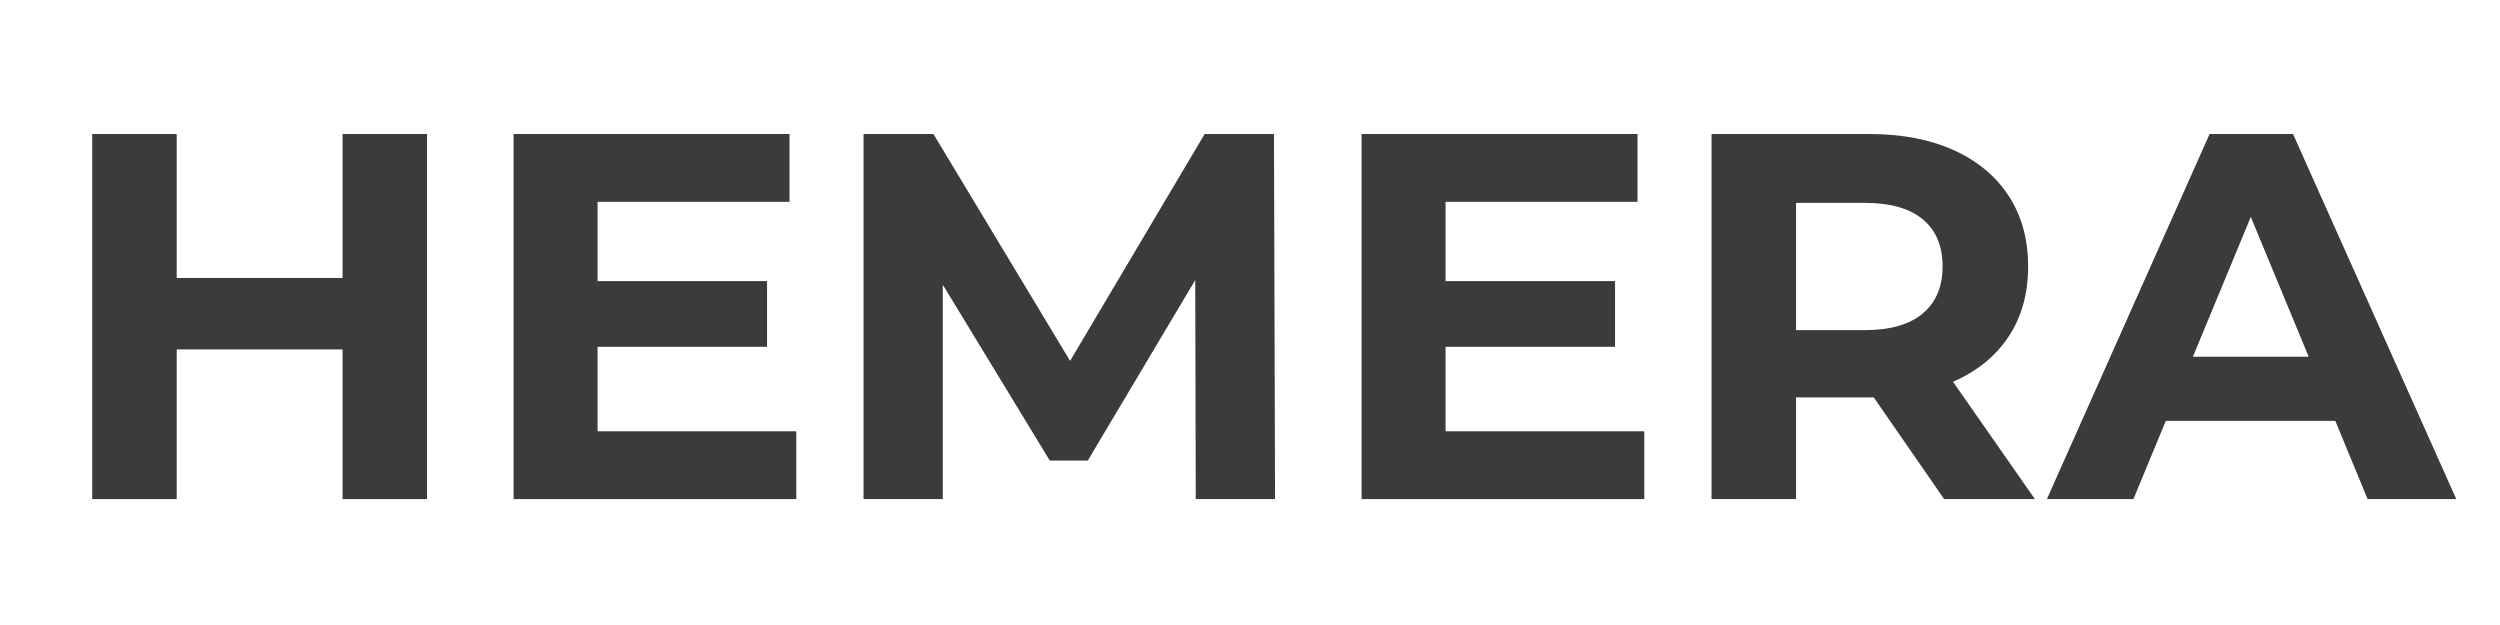
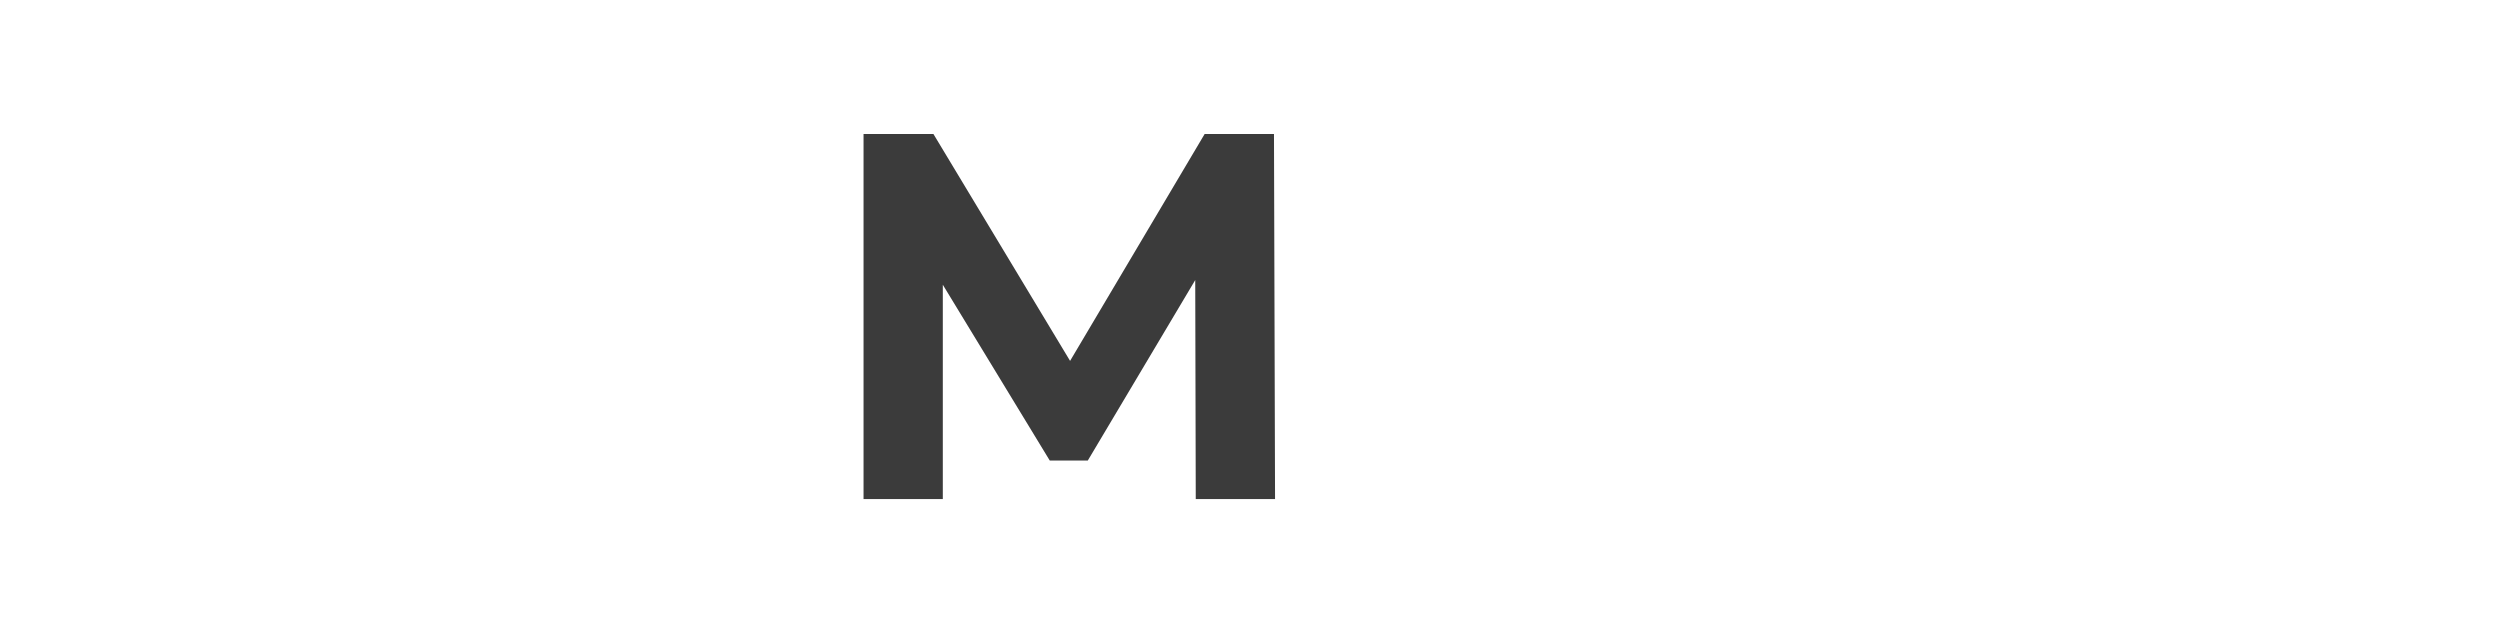
<svg xmlns="http://www.w3.org/2000/svg" version="1.0" preserveAspectRatio="xMidYMid meet" height="500" viewBox="0 0 1500 375" zoomAndPan="magnify" width="2000">
  <defs>
    <g />
  </defs>
  <g fill-opacity="1" fill="#3b3b3b">
    <g transform="translate(29.355, 299.458)">
      <g>
-         <path d="M 226.875 -219.047 L 226.875 0 L 176.172 0 L 176.172 -89.812 L 76.672 -89.812 L 76.672 0 L 25.969 0 L 25.969 -219.047 L 76.672 -219.047 L 76.672 -132.672 L 176.172 -132.672 L 176.172 -219.047 Z M 226.875 -219.047" />
-       </g>
+         </g>
    </g>
  </g>
  <g fill-opacity="1" fill="#3b3b3b">
    <g transform="translate(282.19, 299.458)">
      <g>
-         <path d="M 195.578 -40.688 L 195.578 0 L 25.969 0 L 25.969 -219.047 L 191.516 -219.047 L 191.516 -178.359 L 76.359 -178.359 L 76.359 -130.797 L 178.047 -130.797 L 178.047 -91.375 L 76.359 -91.375 L 76.359 -40.688 Z M 195.578 -40.688" />
-       </g>
+         </g>
    </g>
  </g>
  <g fill-opacity="1" fill="#3b3b3b">
    <g transform="translate(492.156, 299.458)">
      <g>
        <path d="M 225.297 0 L 224.984 -131.422 L 160.531 -23.156 L 137.688 -23.156 L 73.531 -128.609 L 73.531 0 L 25.969 0 L 25.969 -219.047 L 67.906 -219.047 L 149.891 -82.922 L 230.625 -219.047 L 272.234 -219.047 L 272.875 0 Z M 225.297 0" />
      </g>
    </g>
  </g>
  <g fill-opacity="1" fill="#3b3b3b">
    <g transform="translate(790.989, 299.458)">
      <g>
-         <path d="M 195.578 -40.688 L 195.578 0 L 25.969 0 L 25.969 -219.047 L 191.516 -219.047 L 191.516 -178.359 L 76.359 -178.359 L 76.359 -130.797 L 178.047 -130.797 L 178.047 -91.375 L 76.359 -91.375 L 76.359 -40.688 Z M 195.578 -40.688" />
-       </g>
+         </g>
    </g>
  </g>
  <g fill-opacity="1" fill="#3b3b3b">
    <g transform="translate(1000.955, 299.458)">
      <g>
-         <path d="M 165.531 0 L 123.297 -61.016 L 76.672 -61.016 L 76.672 0 L 25.969 0 L 25.969 -219.047 L 120.781 -219.047 C 140.188 -219.047 157.035 -215.812 171.328 -209.344 C 185.617 -202.875 196.625 -193.691 204.344 -181.797 C 212.062 -169.91 215.922 -155.832 215.922 -139.562 C 215.922 -123.289 212.008 -109.258 204.188 -97.469 C 196.363 -85.688 185.254 -76.664 170.859 -70.406 L 219.984 0 Z M 164.594 -139.562 C 164.594 -151.875 160.629 -161.312 152.703 -167.875 C 144.773 -174.445 133.195 -177.734 117.969 -177.734 L 76.672 -177.734 L 76.672 -101.391 L 117.969 -101.391 C 133.195 -101.391 144.773 -104.723 152.703 -111.391 C 160.629 -118.066 164.594 -127.457 164.594 -139.562 Z M 164.594 -139.562" />
-       </g>
+         </g>
    </g>
  </g>
  <g fill-opacity="1" fill="#3b3b3b">
    <g transform="translate(1230.947, 299.458)">
      <g>
-         <path d="M 170.234 -46.938 L 68.531 -46.938 L 49.125 0 L -2.812 0 L 94.812 -219.047 L 144.875 -219.047 L 242.828 0 L 189.625 0 Z M 154.266 -85.422 L 119.531 -169.297 L 84.797 -85.422 Z M 154.266 -85.422" />
-       </g>
+         </g>
    </g>
  </g>
</svg>